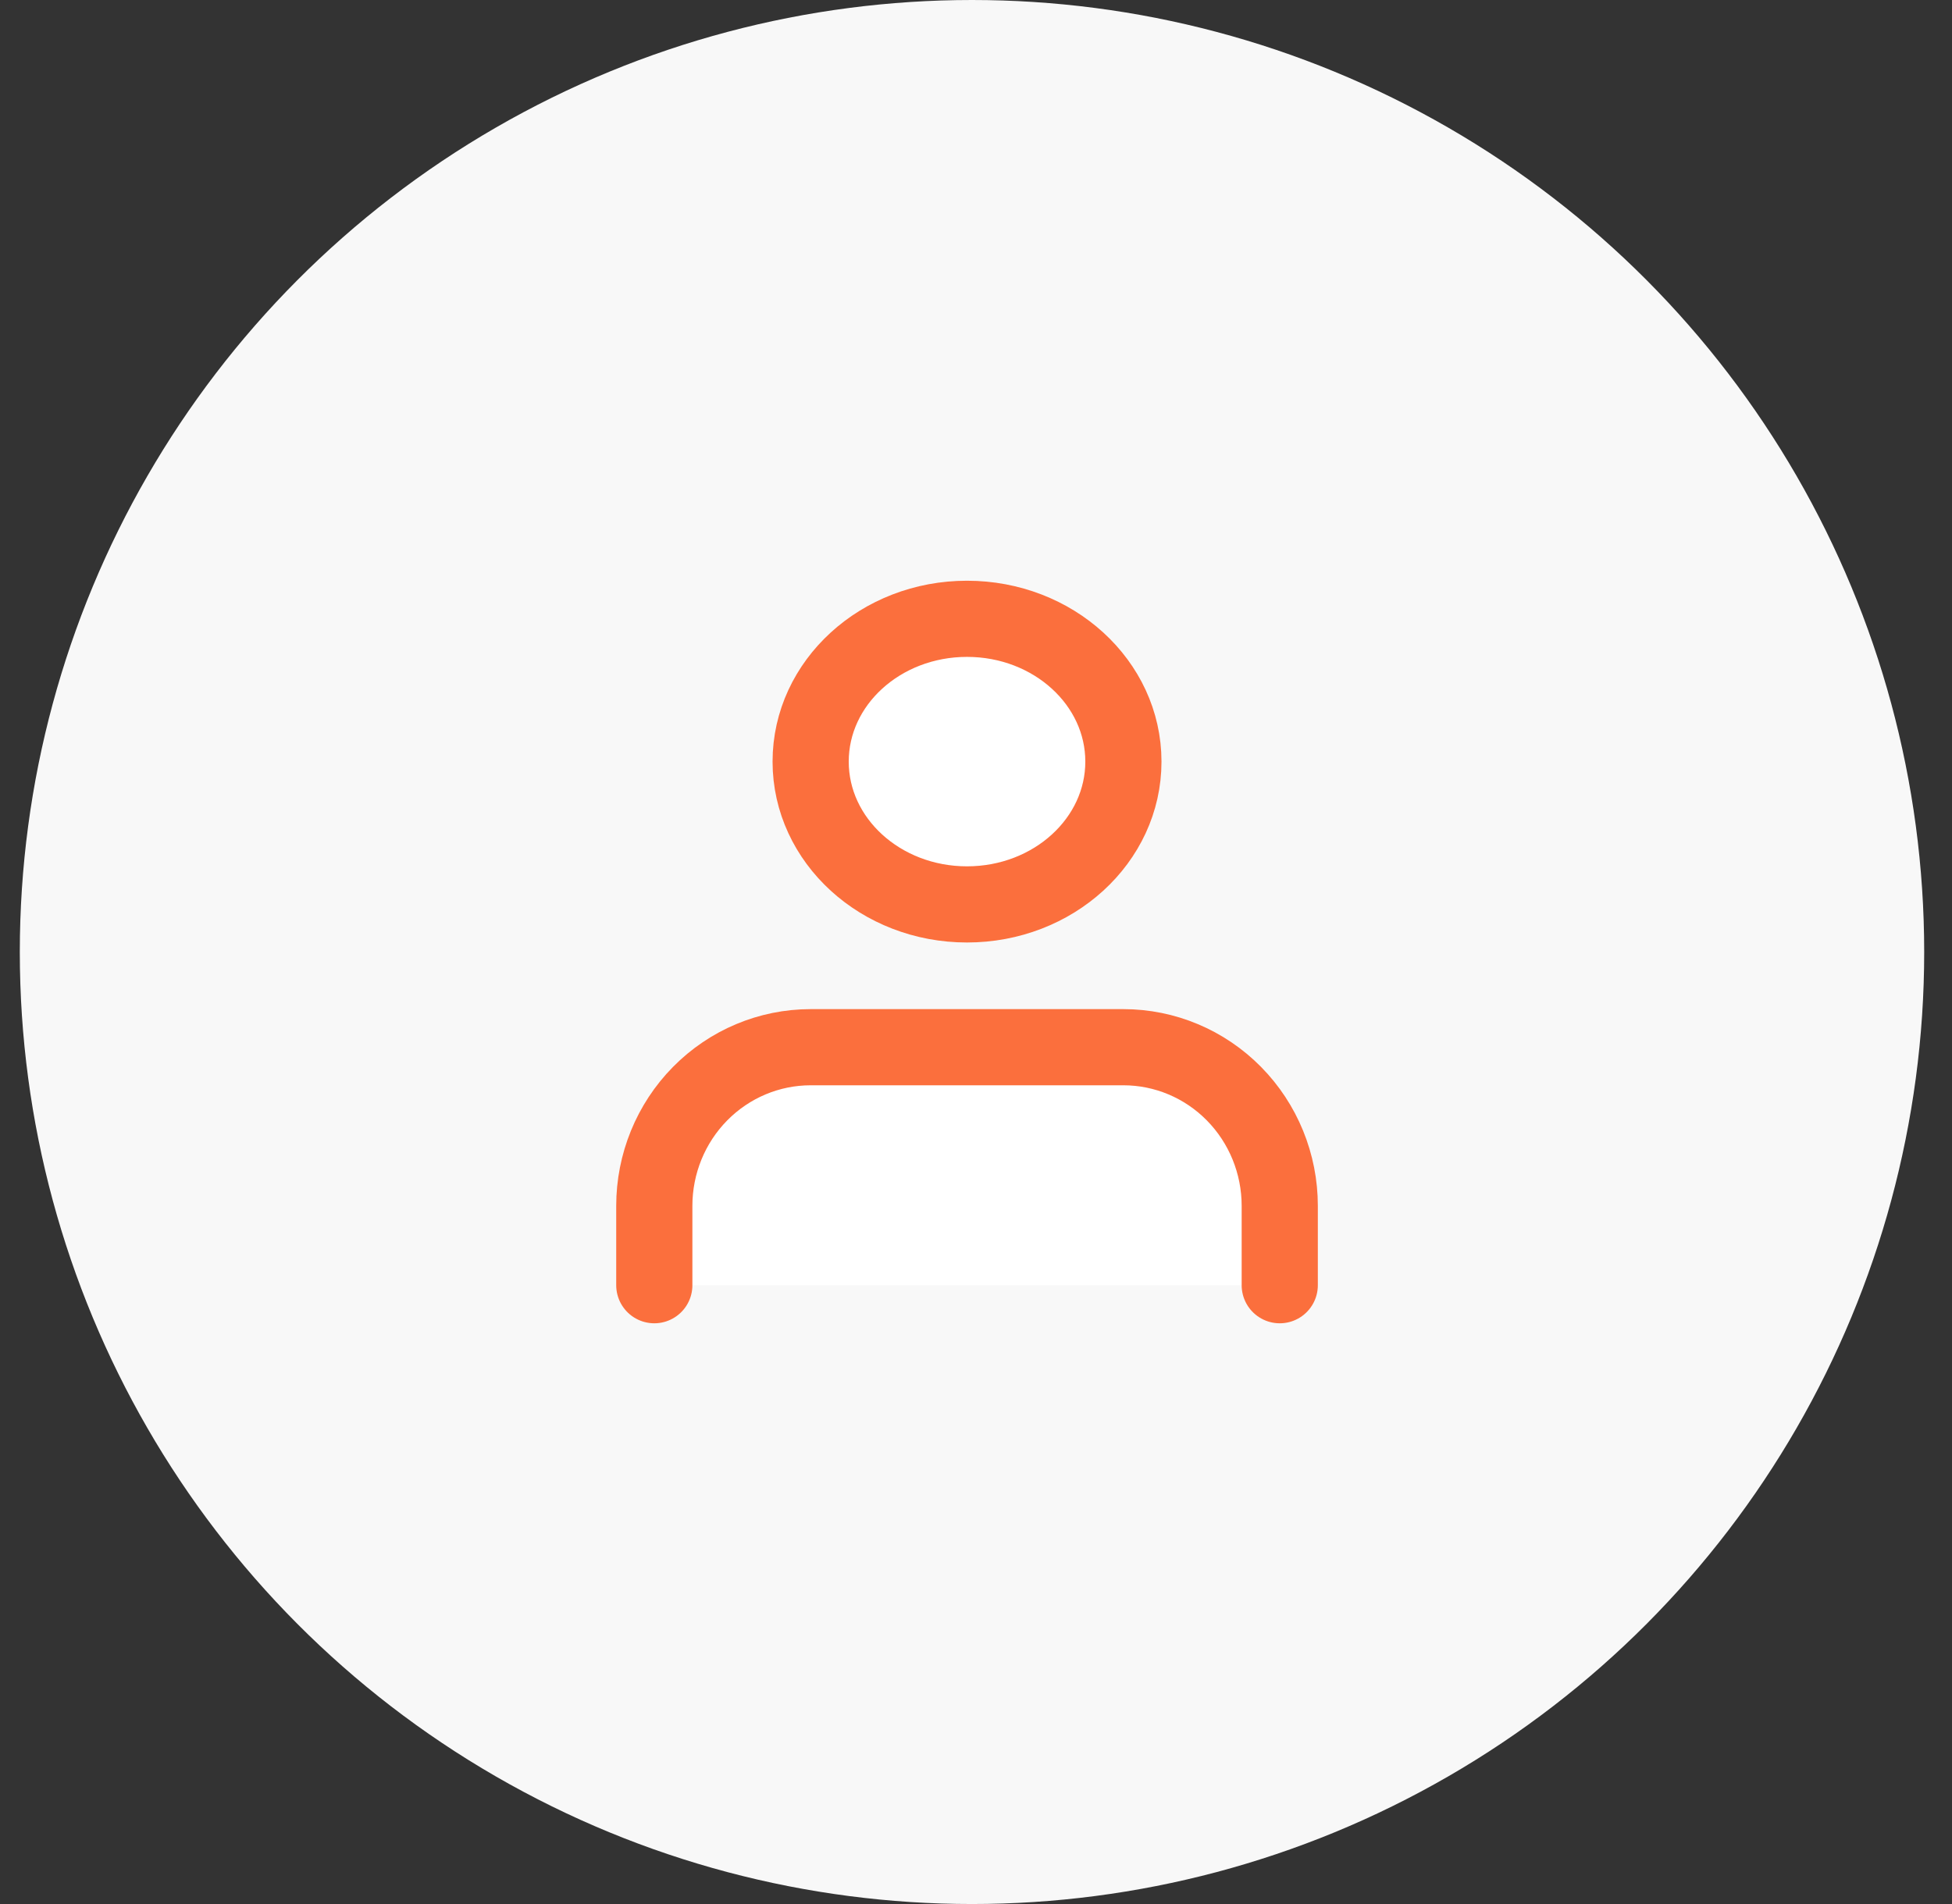
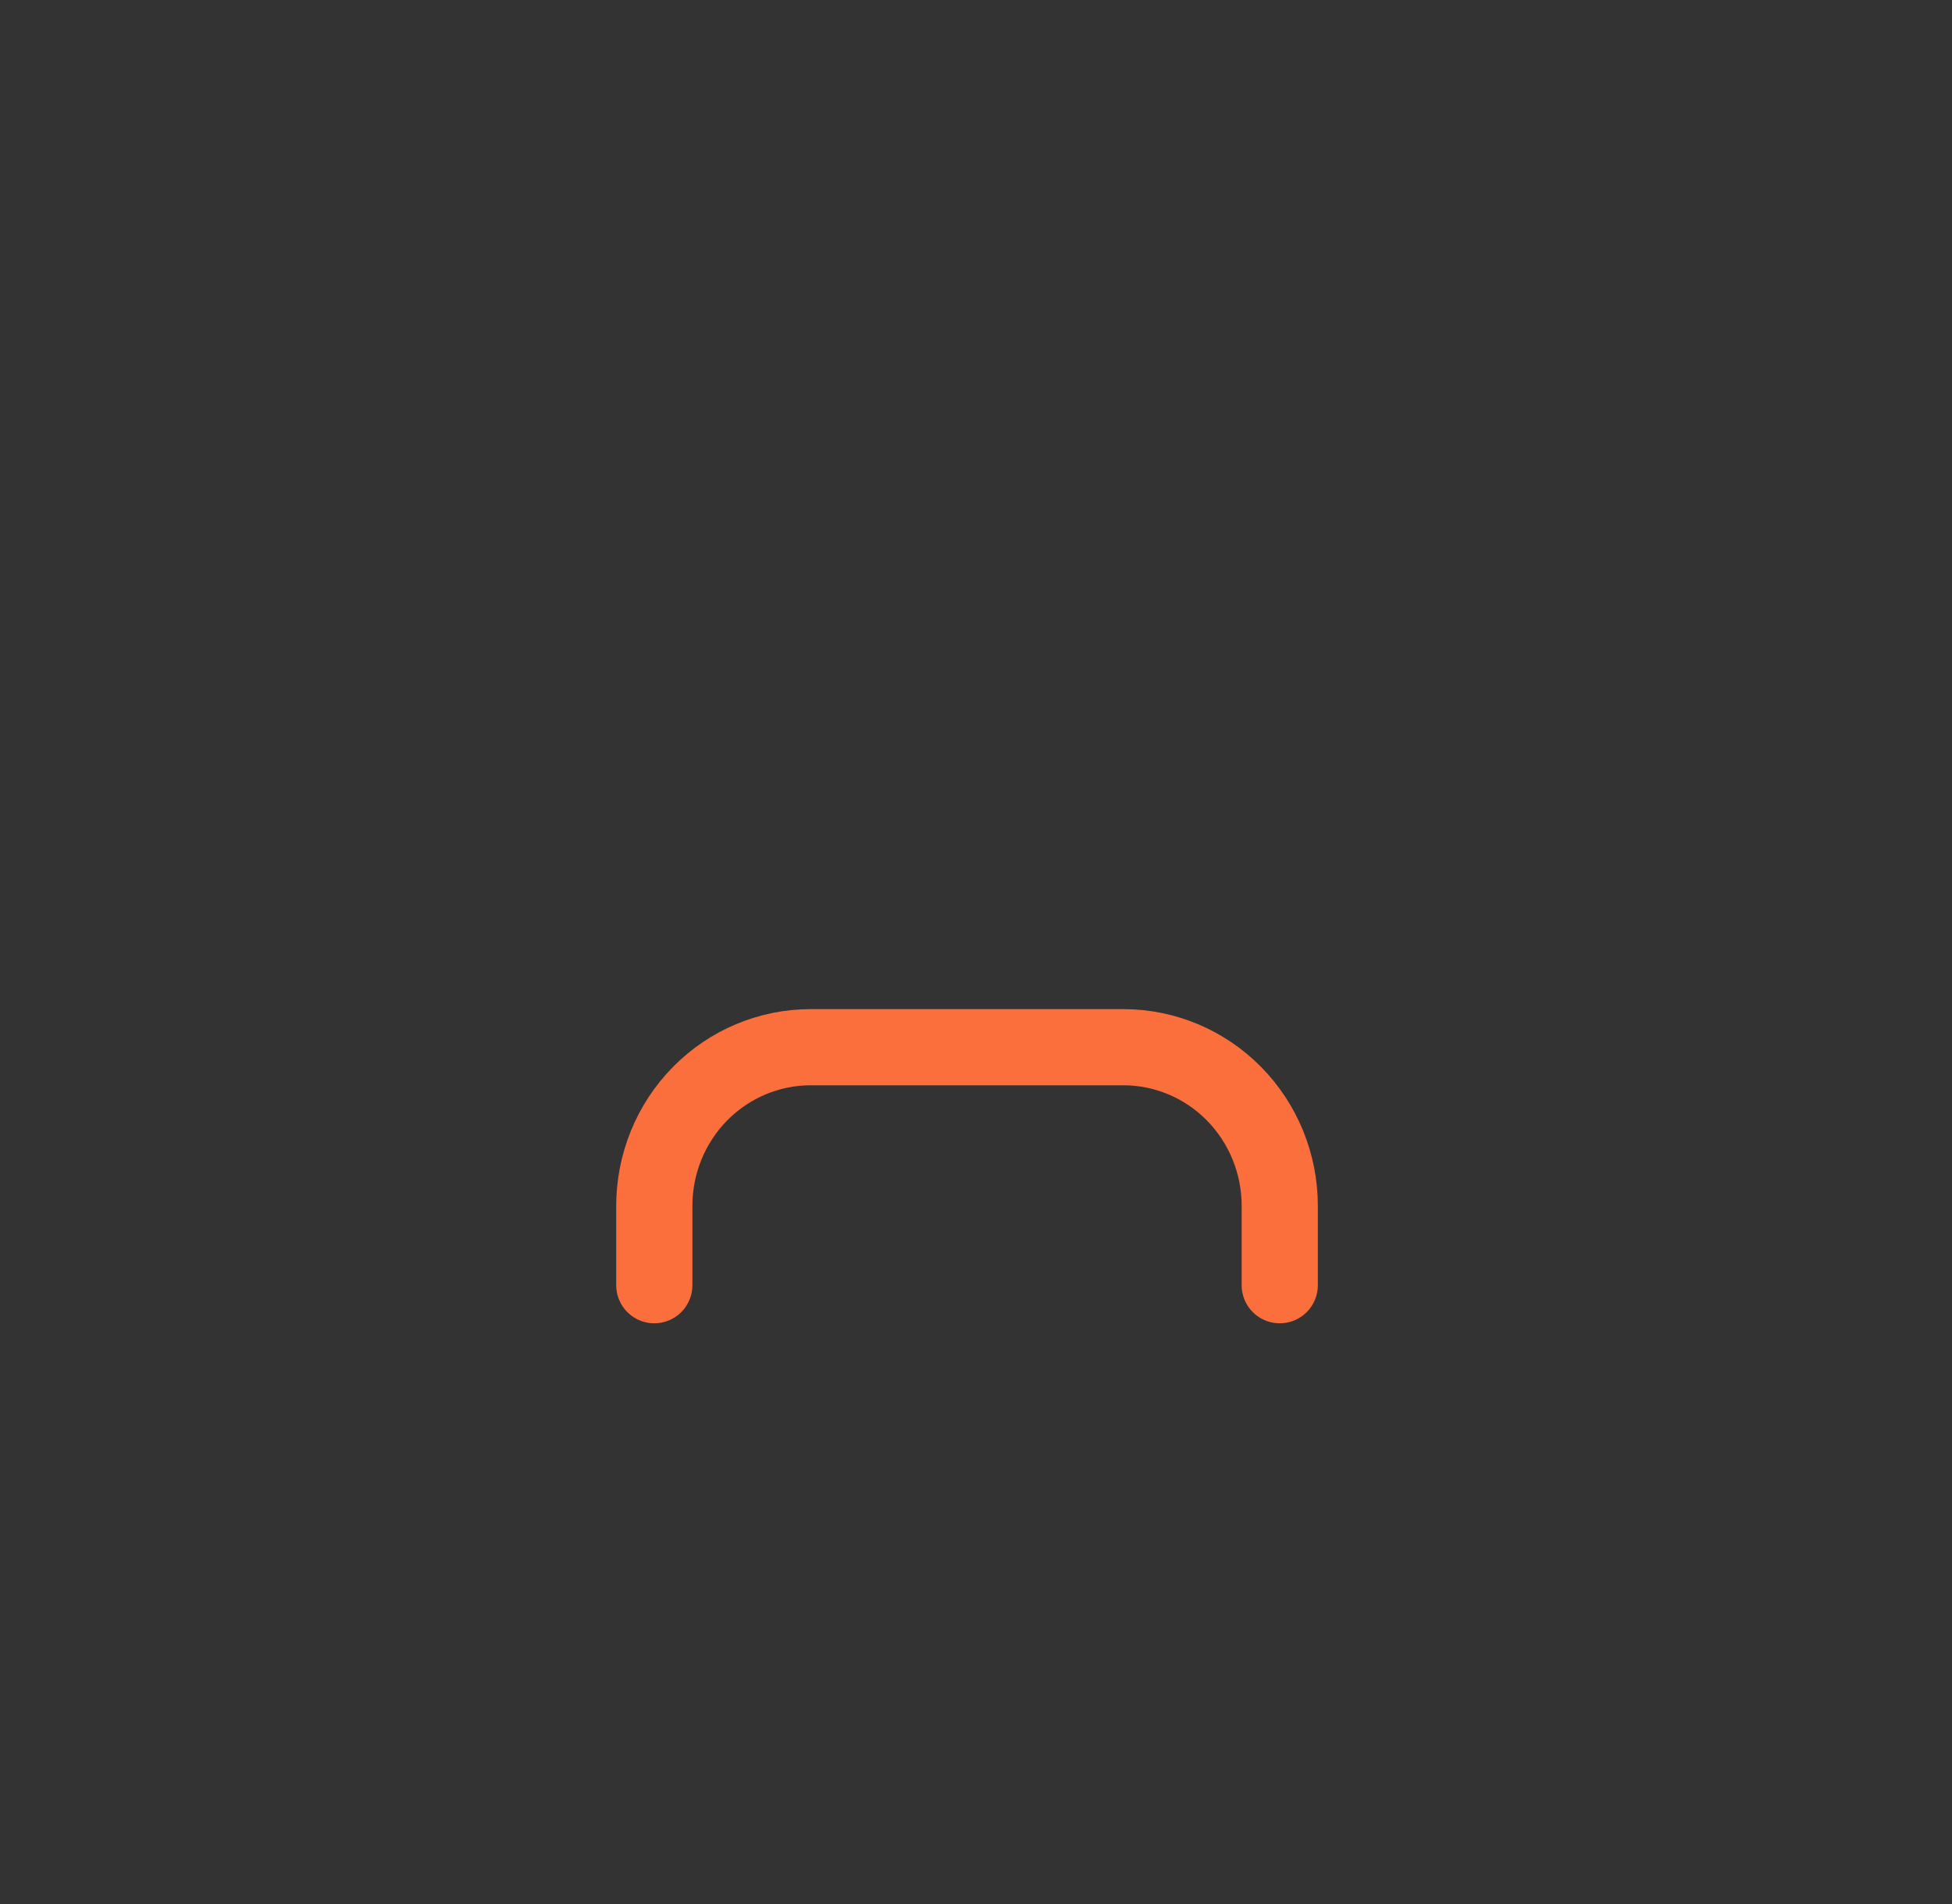
<svg xmlns="http://www.w3.org/2000/svg" width="41" height="40" viewBox="0 0 41 40" fill="none">
  <rect x="0" y="0" width="41" height="40" fill="#333333" stroke="none" />
-   <circle cx="20.416" cy="20" r="20" fill="#F8F8F8" />
-   <path d="M26.88 27V25.333C26.88 24.449 26.534 23.601 25.918 22.976C25.302 22.351 24.467 22 23.596 22H17.027C16.156 22 15.321 22.351 14.705 22.976C14.089 23.601 13.743 24.449 13.743 25.333V27" fill="white" />
  <path d="M26.88 27V25.333C26.88 24.449 26.534 23.601 25.918 22.976C25.302 22.351 24.467 22 23.596 22H17.027C16.156 22 15.321 22.351 14.705 22.976C14.089 23.601 13.743 24.449 13.743 25.333V27" stroke="#FB6F3D" stroke-width="1.6" stroke-linecap="round" stroke-linejoin="round" />
-   <path d="M20.311 19C22.125 19 23.596 17.657 23.596 16C23.596 14.343 22.125 13 20.311 13C18.497 13 17.027 14.343 17.027 16C17.027 17.657 18.497 19 20.311 19Z" fill="white" stroke="#FB6F3D" stroke-width="1.6" stroke-linecap="round" stroke-linejoin="round" />
</svg>